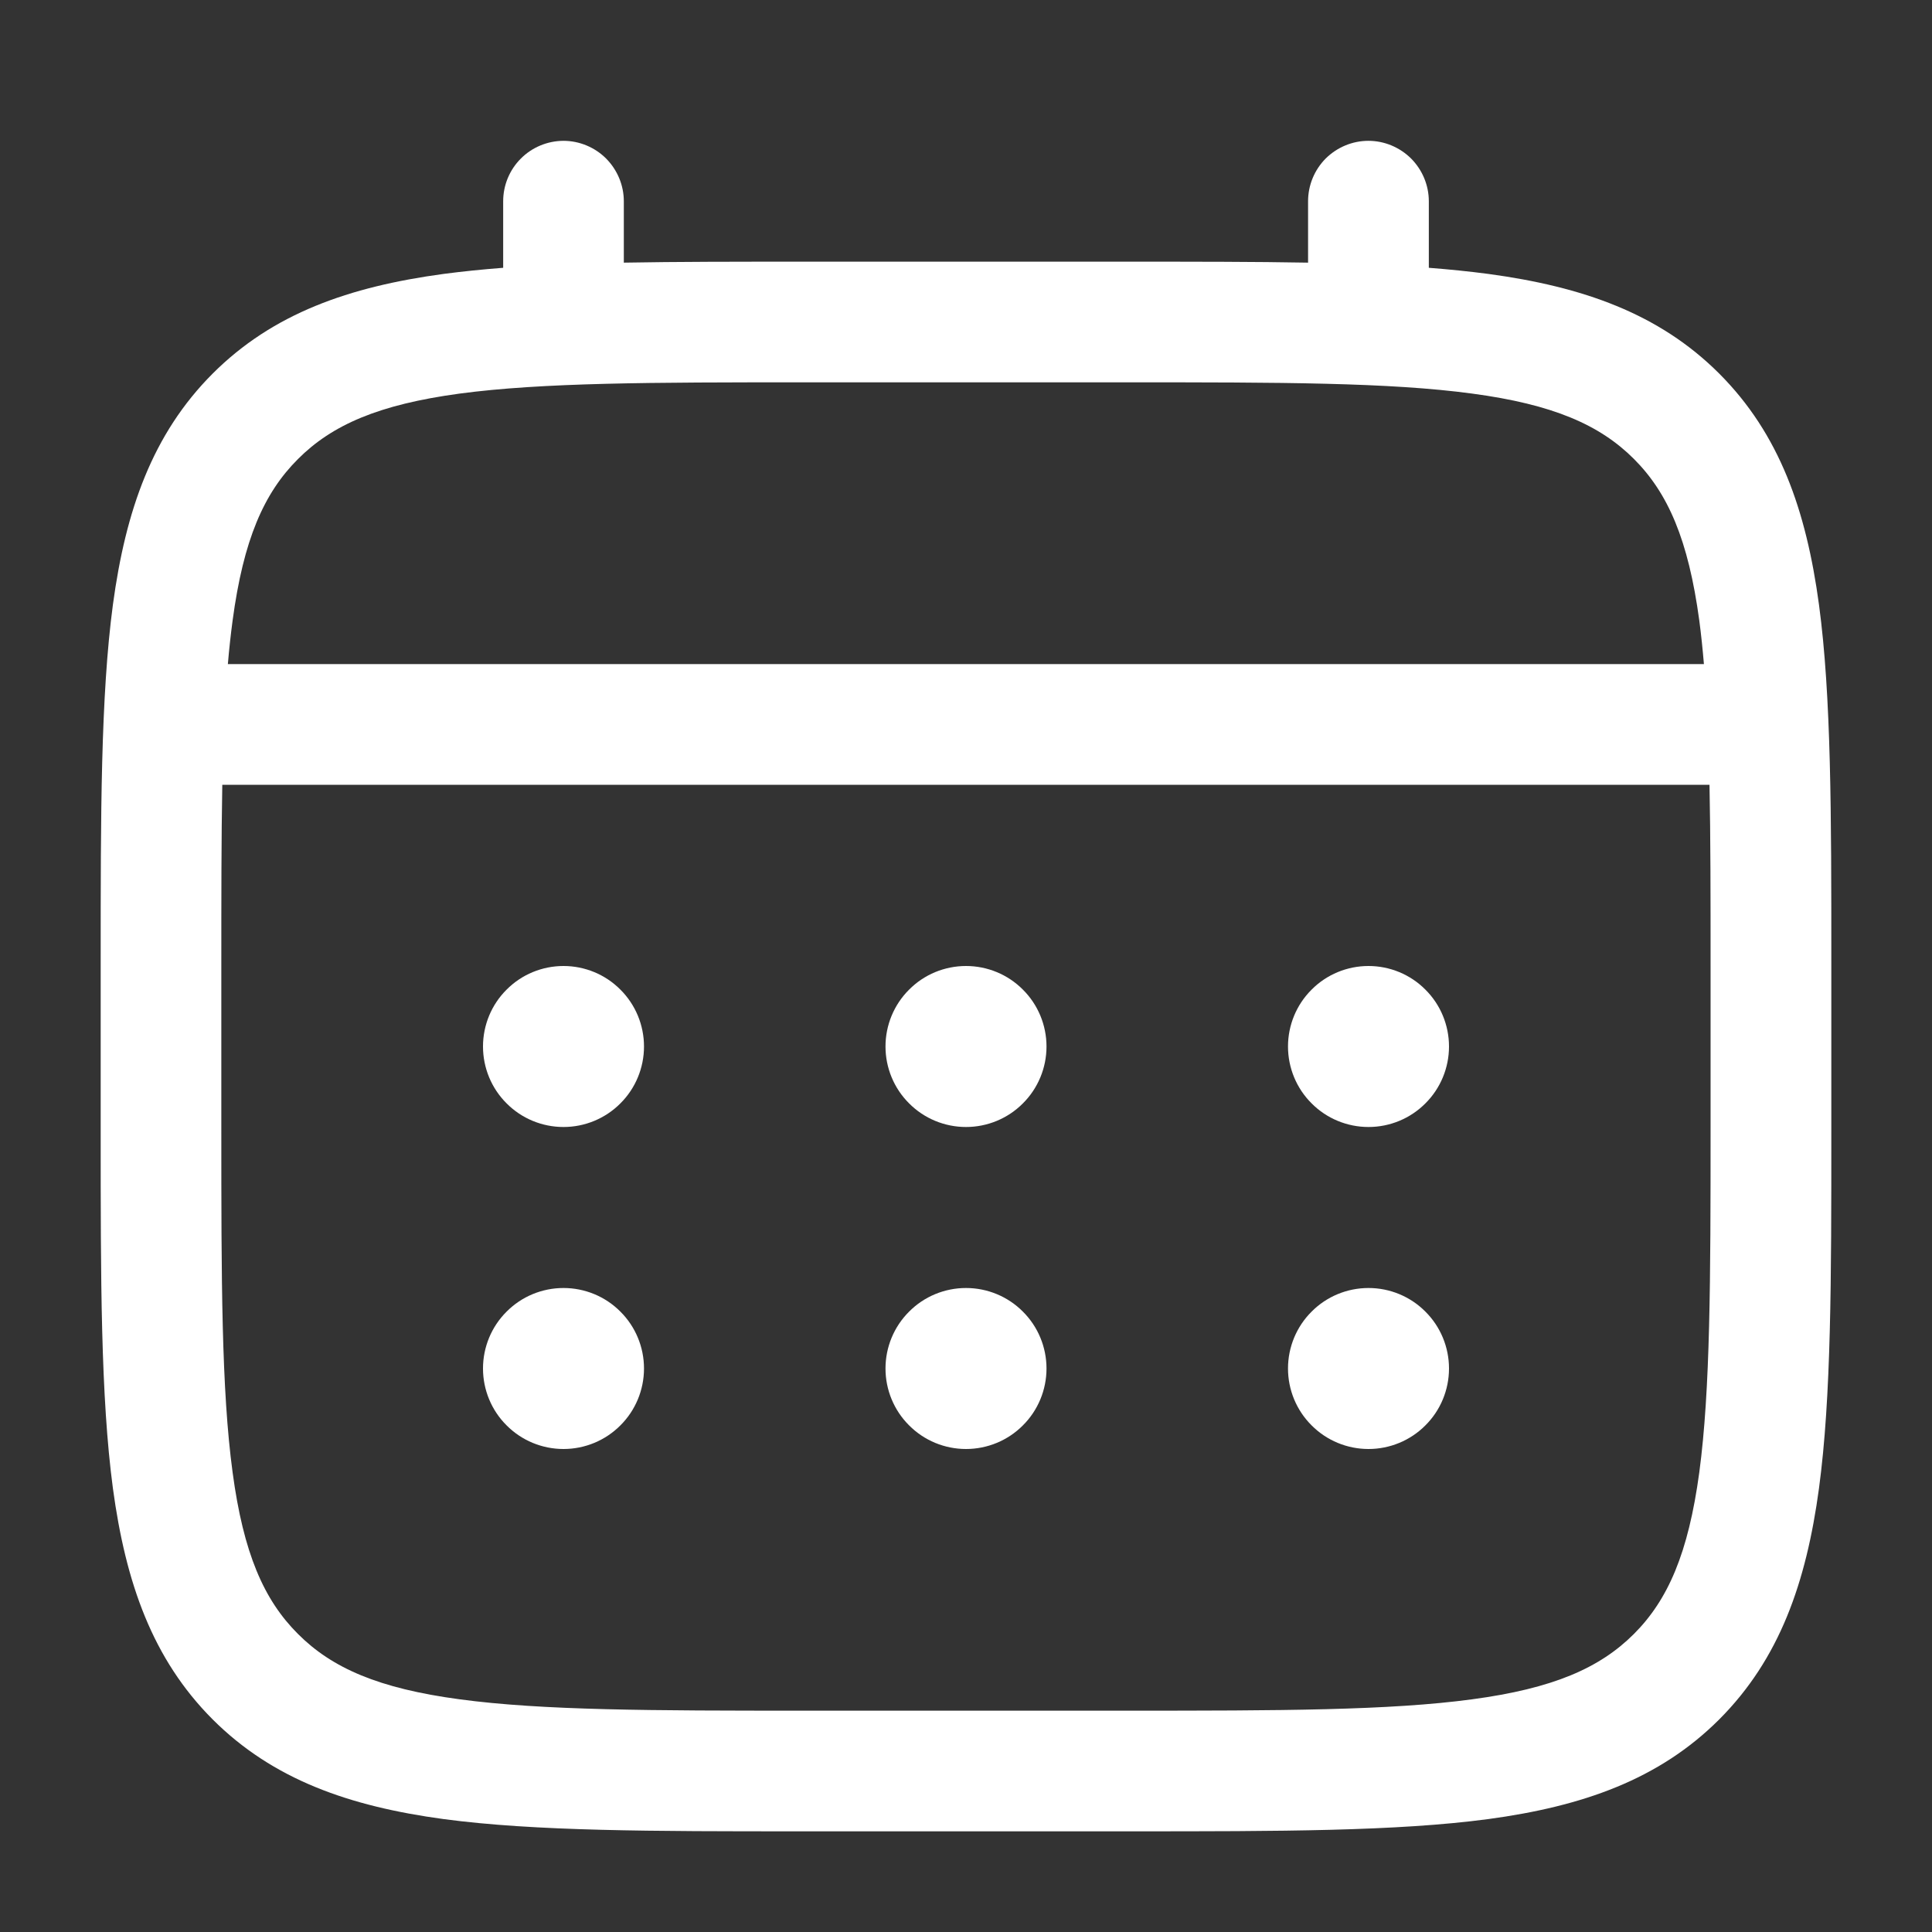
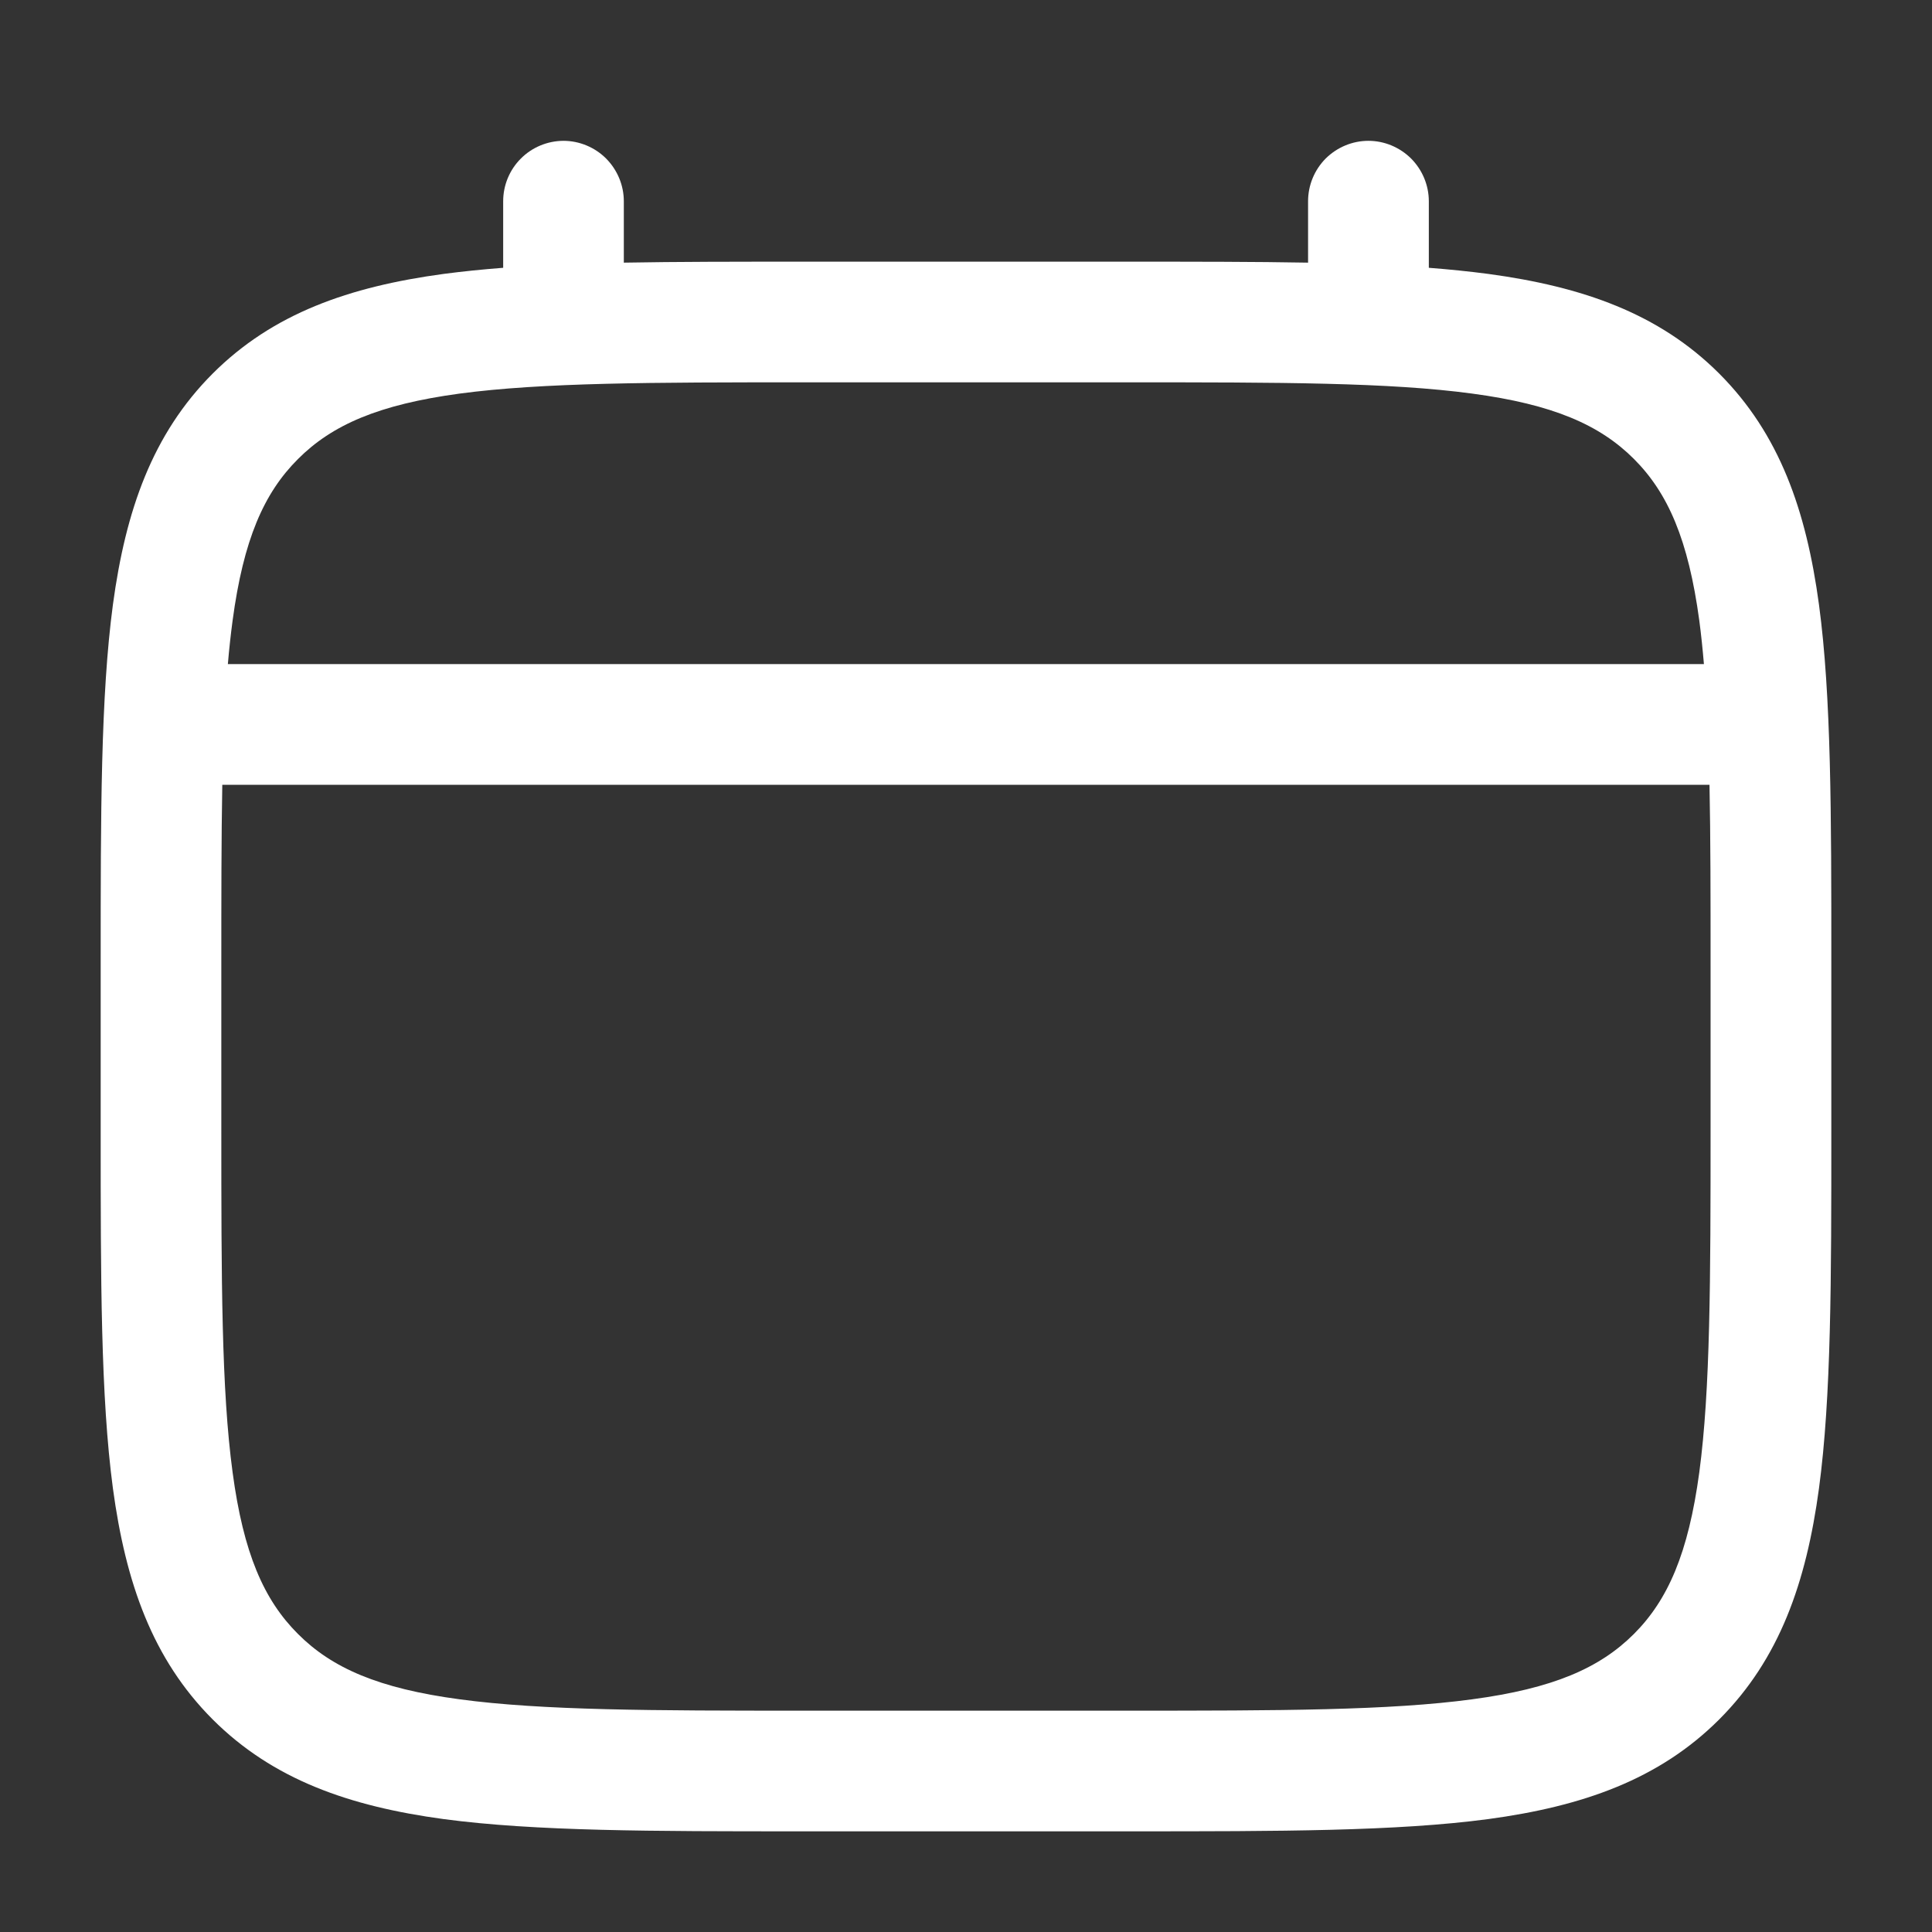
<svg xmlns="http://www.w3.org/2000/svg" width="18" height="18" viewBox="0 0 18 18" fill="none">
  <rect x="0" y="0" width="18" height="18" fill="#333333" stroke="none" />
-   <path d="M12.75 10.5C12.949 10.5 13.14 10.421 13.28 10.28C13.421 10.14 13.5 9.949 13.5 9.75C13.5 9.551 13.421 9.36 13.28 9.22C13.14 9.079 12.949 9 12.75 9C12.551 9 12.36 9.079 12.22 9.22C12.079 9.36 12 9.551 12 9.75C12 9.949 12.079 10.14 12.22 10.28C12.36 10.421 12.551 10.5 12.75 10.5ZM12.75 13.5C12.949 13.5 13.14 13.421 13.28 13.28C13.421 13.14 13.5 12.949 13.5 12.75C13.5 12.551 13.421 12.36 13.28 12.22C13.14 12.079 12.949 12 12.75 12C12.551 12 12.36 12.079 12.22 12.22C12.079 12.36 12 12.551 12 12.75C12 12.949 12.079 13.14 12.22 13.28C12.36 13.421 12.551 13.5 12.75 13.5ZM9.75 9.75C9.75 9.949 9.671 10.14 9.53 10.28C9.39 10.421 9.199 10.5 9 10.5C8.801 10.5 8.61 10.421 8.47 10.28C8.329 10.14 8.25 9.949 8.25 9.75C8.25 9.551 8.329 9.36 8.47 9.22C8.61 9.079 8.801 9 9 9C9.199 9 9.39 9.079 9.53 9.22C9.671 9.36 9.75 9.551 9.75 9.75ZM9.75 12.75C9.75 12.949 9.671 13.14 9.53 13.28C9.39 13.421 9.199 13.5 9 13.5C8.801 13.5 8.61 13.421 8.47 13.28C8.329 13.14 8.25 12.949 8.25 12.75C8.25 12.551 8.329 12.36 8.47 12.22C8.61 12.079 8.801 12 9 12C9.199 12 9.39 12.079 9.53 12.22C9.671 12.36 9.75 12.551 9.75 12.75ZM5.25 10.5C5.449 10.5 5.64 10.421 5.78 10.28C5.921 10.14 6 9.949 6 9.75C6 9.551 5.921 9.36 5.78 9.22C5.64 9.079 5.449 9 5.25 9C5.051 9 4.86 9.079 4.72 9.22C4.579 9.36 4.5 9.551 4.5 9.75C4.5 9.949 4.579 10.14 4.72 10.28C4.86 10.421 5.051 10.5 5.25 10.5ZM5.25 13.5C5.449 13.5 5.64 13.421 5.78 13.28C5.921 13.14 6 12.949 6 12.75C6 12.551 5.921 12.36 5.78 12.22C5.64 12.079 5.449 12 5.25 12C5.051 12 4.86 12.079 4.72 12.22C4.579 12.36 4.5 12.551 4.5 12.75C4.5 12.949 4.579 13.14 4.72 13.28C4.86 13.421 5.051 13.5 5.25 13.5Z" fill="white" />
  <path fill-rule="evenodd" clip-rule="evenodd" d="M5.249 1.312C5.398 1.312 5.542 1.372 5.647 1.477C5.752 1.583 5.812 1.726 5.812 1.875V2.447C6.308 2.438 6.855 2.438 7.457 2.438H10.541C11.143 2.438 11.69 2.438 12.187 2.447V1.875C12.187 1.726 12.246 1.583 12.351 1.477C12.457 1.372 12.6 1.312 12.749 1.312C12.898 1.312 13.041 1.372 13.147 1.477C13.252 1.583 13.312 1.726 13.312 1.875V2.495C13.507 2.51 13.691 2.529 13.866 2.552C14.745 2.671 15.457 2.92 16.018 3.481C16.579 4.043 16.828 4.754 16.947 5.633C17.062 6.488 17.062 7.58 17.062 8.958V10.542C17.062 11.921 17.062 13.012 16.947 13.867C16.828 14.746 16.579 15.457 16.018 16.019C15.457 16.58 14.745 16.829 13.866 16.948C13.011 17.062 11.92 17.062 10.541 17.062H7.458C6.08 17.062 4.987 17.062 4.133 16.948C3.254 16.829 2.542 16.58 1.981 16.019C1.42 15.457 1.171 14.746 1.052 13.867C0.938 13.012 0.938 11.921 0.938 10.542V8.958C0.938 7.58 0.938 6.487 1.052 5.633C1.171 4.754 1.42 4.043 1.981 3.481C2.542 2.92 3.254 2.671 4.133 2.552C4.308 2.529 4.493 2.51 4.688 2.495V1.875C4.688 1.726 4.747 1.583 4.852 1.478C4.957 1.372 5.1 1.313 5.249 1.312ZM4.282 3.667C3.528 3.769 3.093 3.959 2.776 4.277C2.458 4.594 2.268 5.029 2.167 5.782C2.15 5.91 2.135 6.045 2.123 6.187H15.875C15.863 6.045 15.849 5.91 15.832 5.782C15.73 5.028 15.54 4.593 15.223 4.276C14.905 3.958 14.47 3.768 13.716 3.667C12.946 3.563 11.93 3.562 10.499 3.562H7.499C6.069 3.562 5.053 3.564 4.282 3.667ZM2.062 9C2.062 8.36 2.062 7.802 2.071 7.312H15.927C15.937 7.802 15.937 8.36 15.937 9V10.5C15.937 11.93 15.935 12.947 15.832 13.717C15.73 14.471 15.54 14.906 15.223 15.223C14.905 15.541 14.47 15.731 13.716 15.832C12.946 15.936 11.93 15.938 10.499 15.938H7.499C6.069 15.938 5.053 15.936 4.282 15.832C3.528 15.731 3.093 15.541 2.776 15.223C2.458 14.906 2.268 14.471 2.167 13.717C2.063 12.947 2.062 11.93 2.062 10.5V9Z" fill="white" />
</svg>